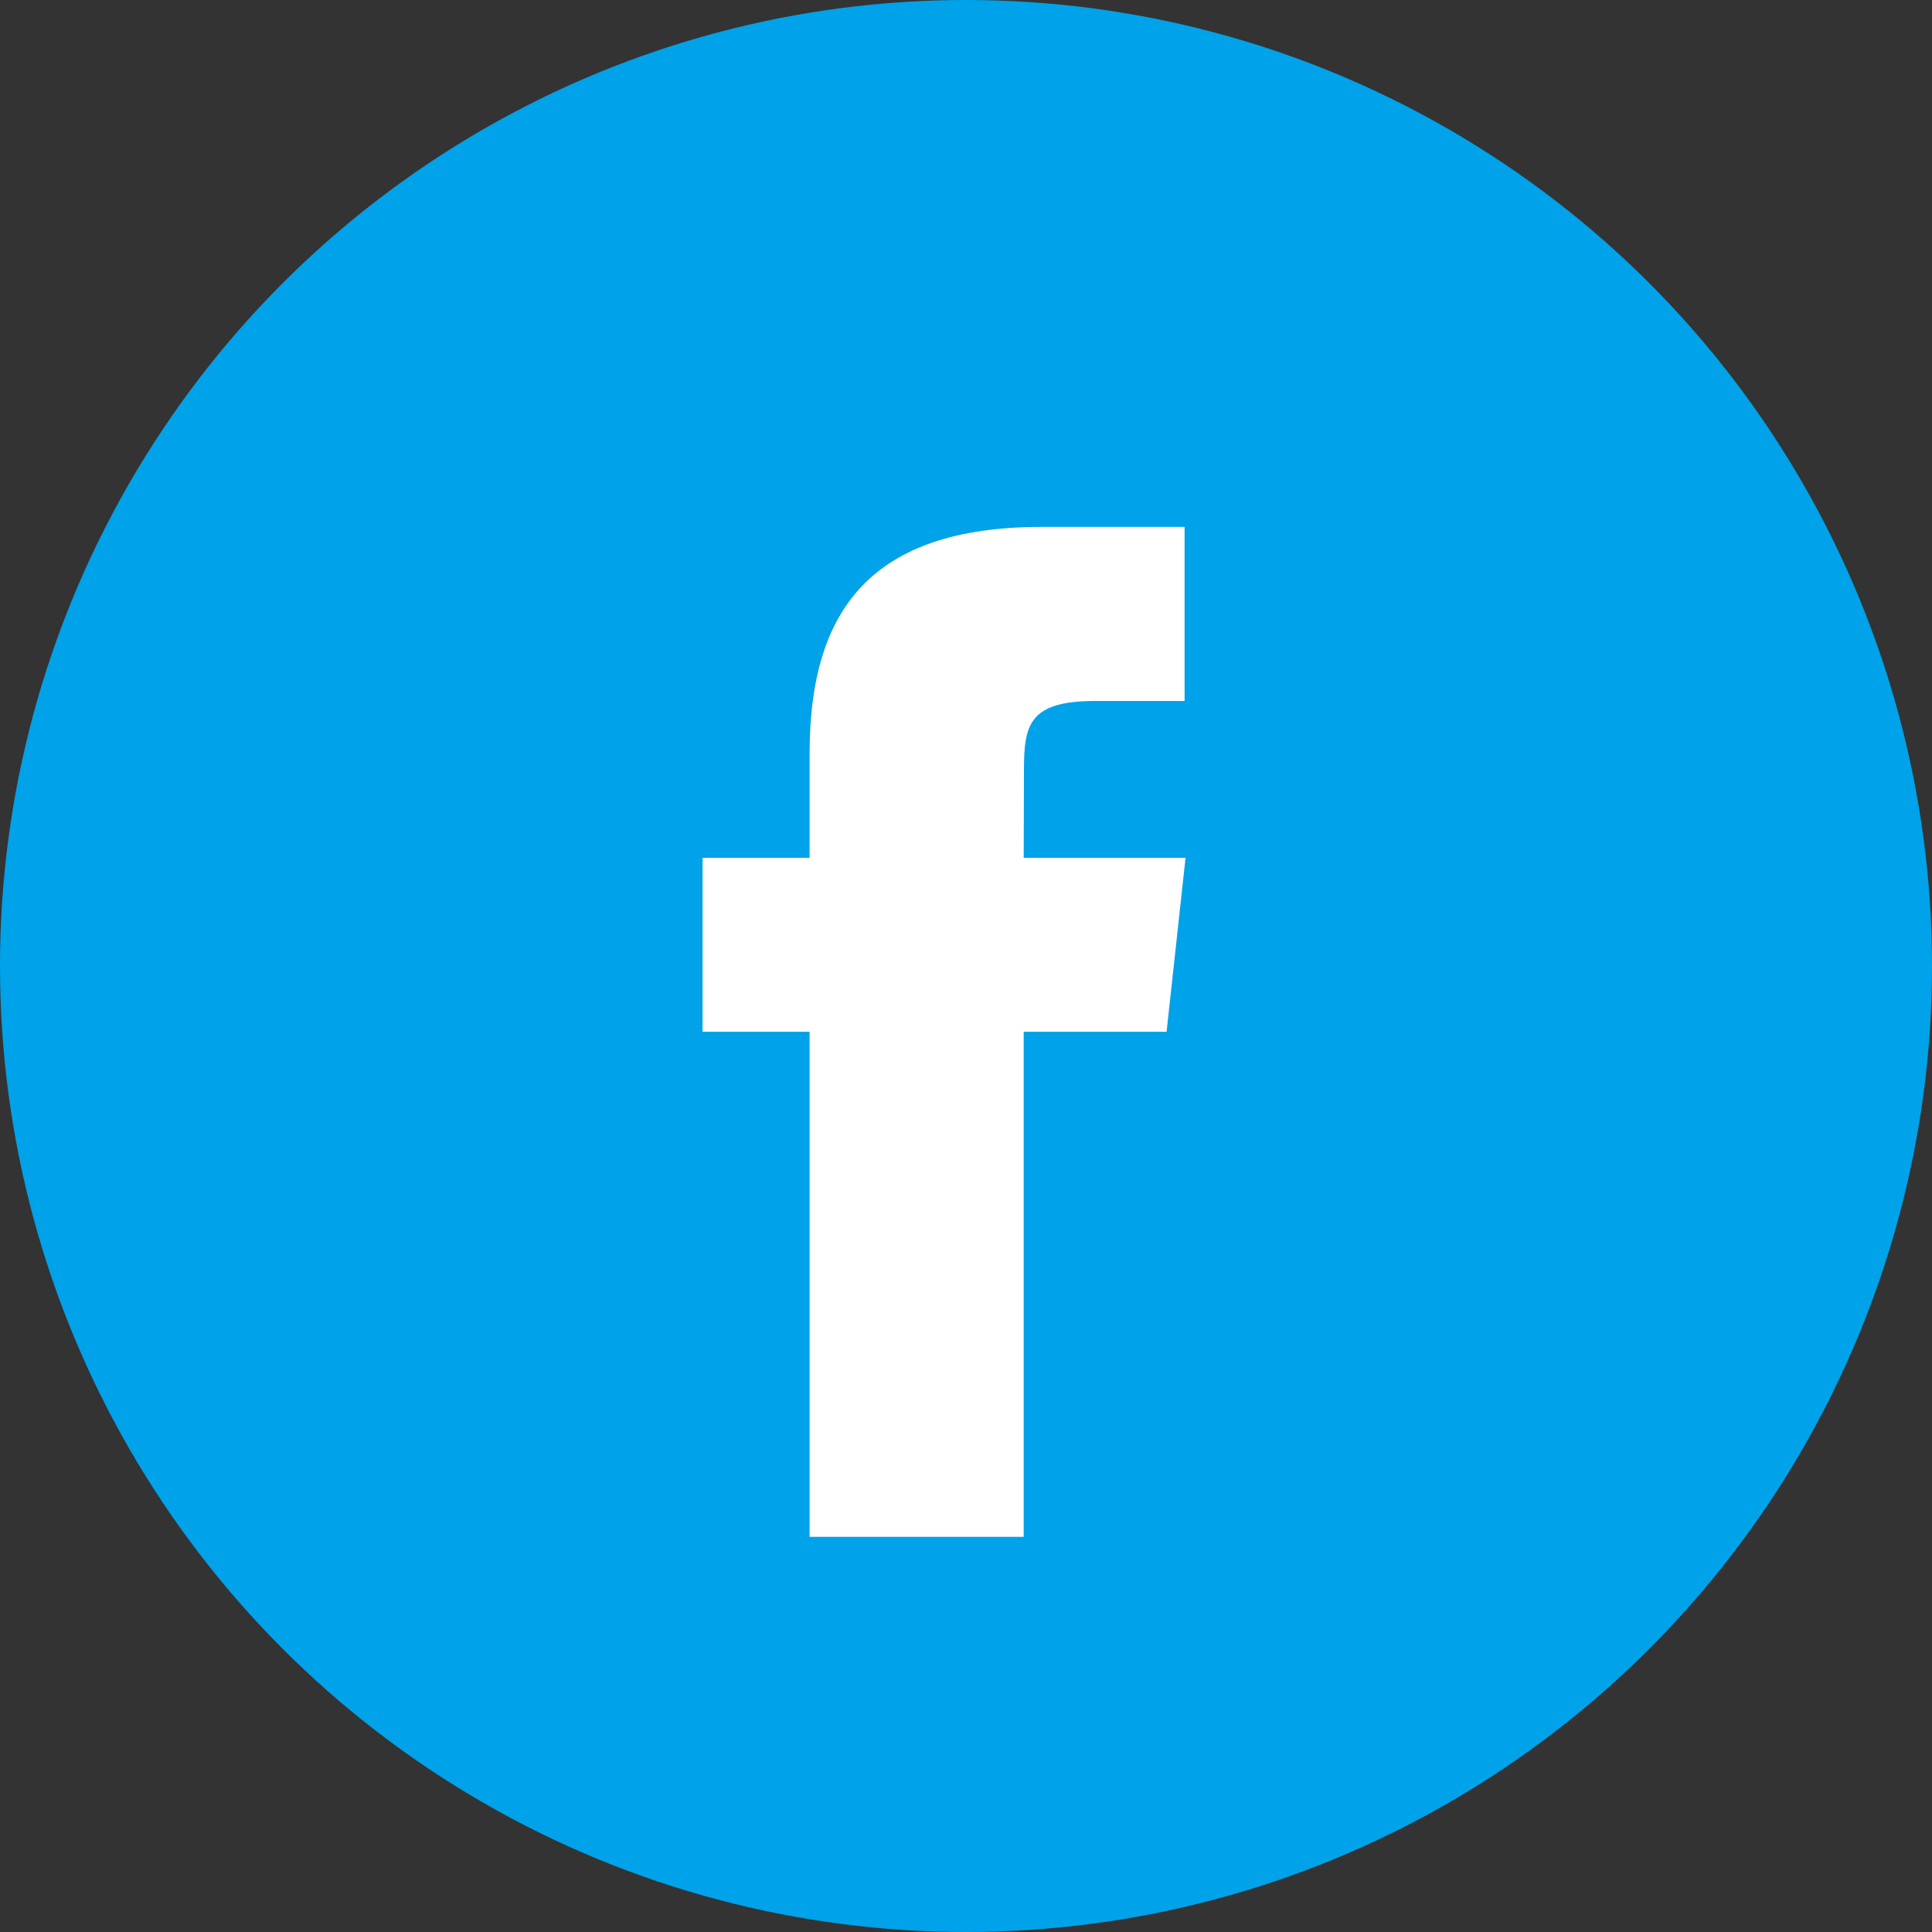
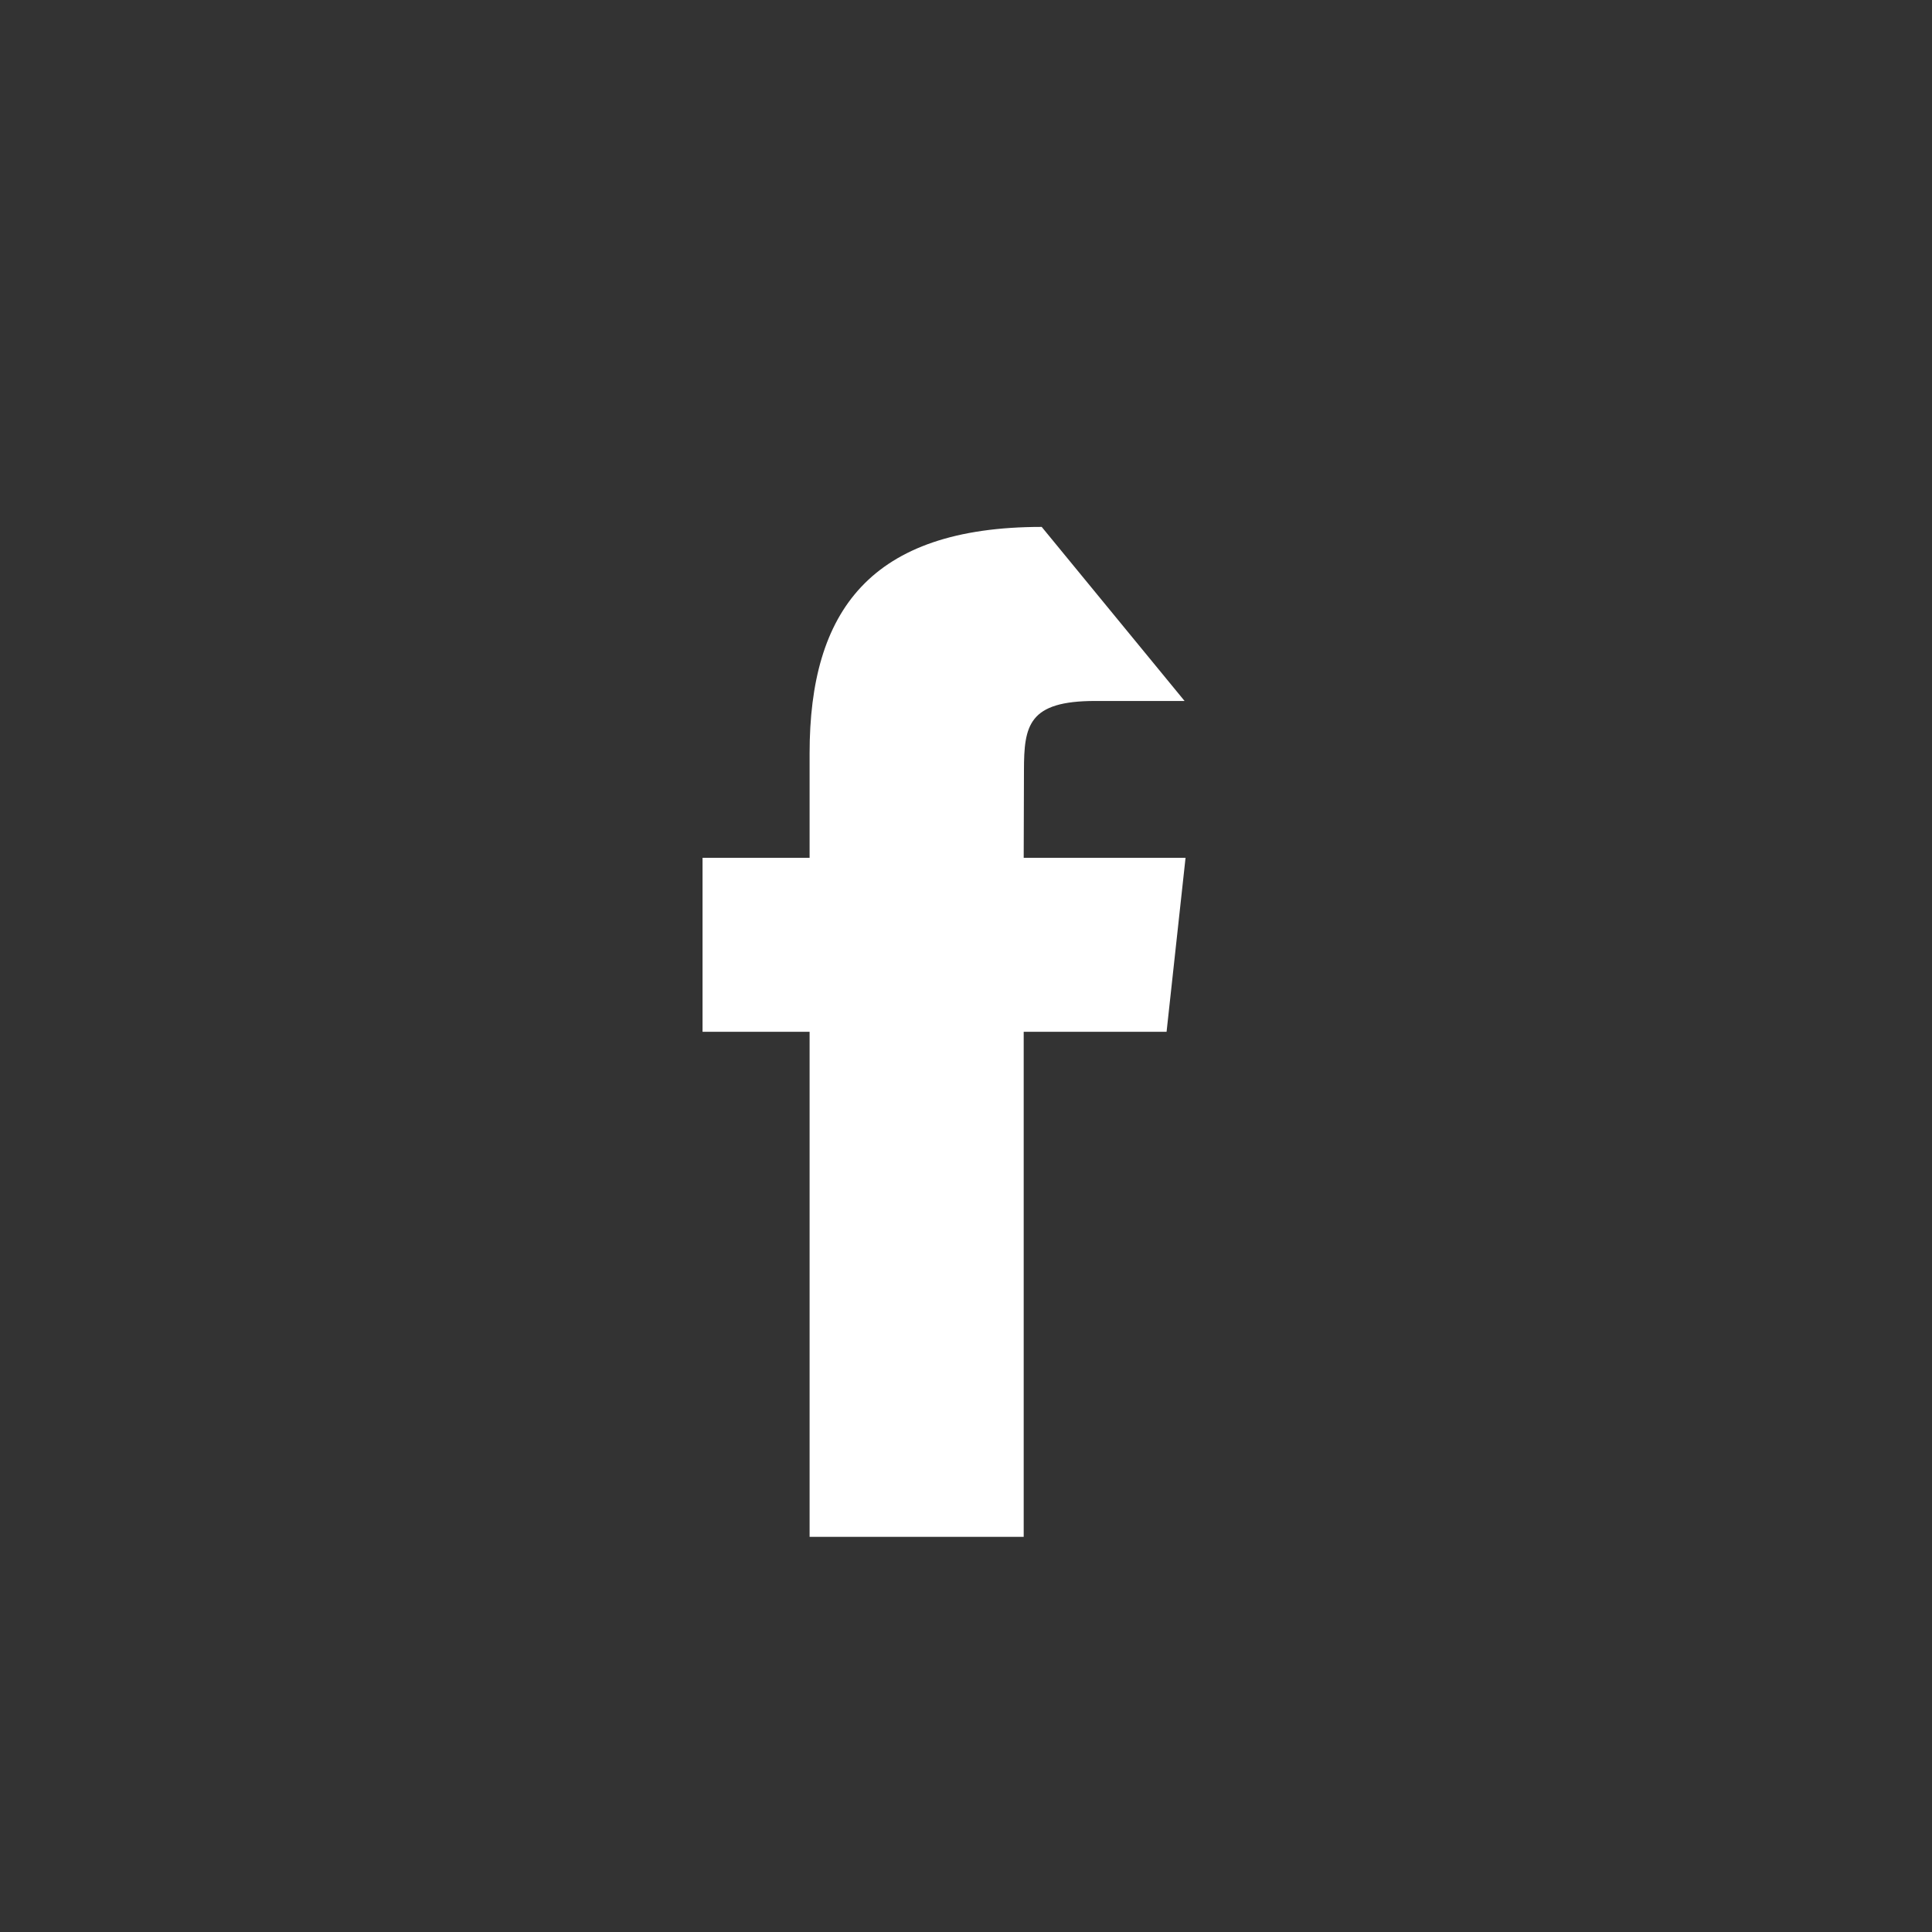
<svg xmlns="http://www.w3.org/2000/svg" width="22px" height="22px" viewBox="0 0 22 22" version="1.1">
  <rect x="0" y="0" width="22" height="22" fill="#333333" stroke="none" />
  <title>facebook</title>
  <desc>Created with Sketch.</desc>
  <defs />
  <g id="Symbols" stroke="none" stroke-width="1" fill="none" fill-rule="evenodd">
    <g id="Footer" transform="translate(-250, -407)">
      <g id="facebook" transform="translate(250, 407)">
        <rect id="Rectangle" x="0" y="0" width="22" height="22" />
-         <circle id="Oval" stroke="#00A2E9" fill="#00A2E9" cx="11" cy="11" r="10.5" />
-         <path d="M11.657,17.5 L9.219,17.5 L9.219,11.749 L8,11.749 L8,9.768 L9.219,9.768 L9.219,8.578 C9.219,6.962 9.906,6 11.862,6 L13.489,6 L13.489,7.982 L12.472,7.982 C11.711,7.982 11.66,8.259 11.66,8.776 L11.657,9.768 L13.5,9.768 L13.284,11.749 L11.657,11.749 L11.657,17.5 L11.657,17.5 Z" id="Shape" fill="#FFFFFF" />
+         <path d="M11.657,17.5 L9.219,17.5 L9.219,11.749 L8,11.749 L8,9.768 L9.219,9.768 L9.219,8.578 C9.219,6.962 9.906,6 11.862,6 L13.489,7.982 L12.472,7.982 C11.711,7.982 11.66,8.259 11.66,8.776 L11.657,9.768 L13.5,9.768 L13.284,11.749 L11.657,11.749 L11.657,17.5 L11.657,17.5 Z" id="Shape" fill="#FFFFFF" />
      </g>
    </g>
  </g>
</svg>